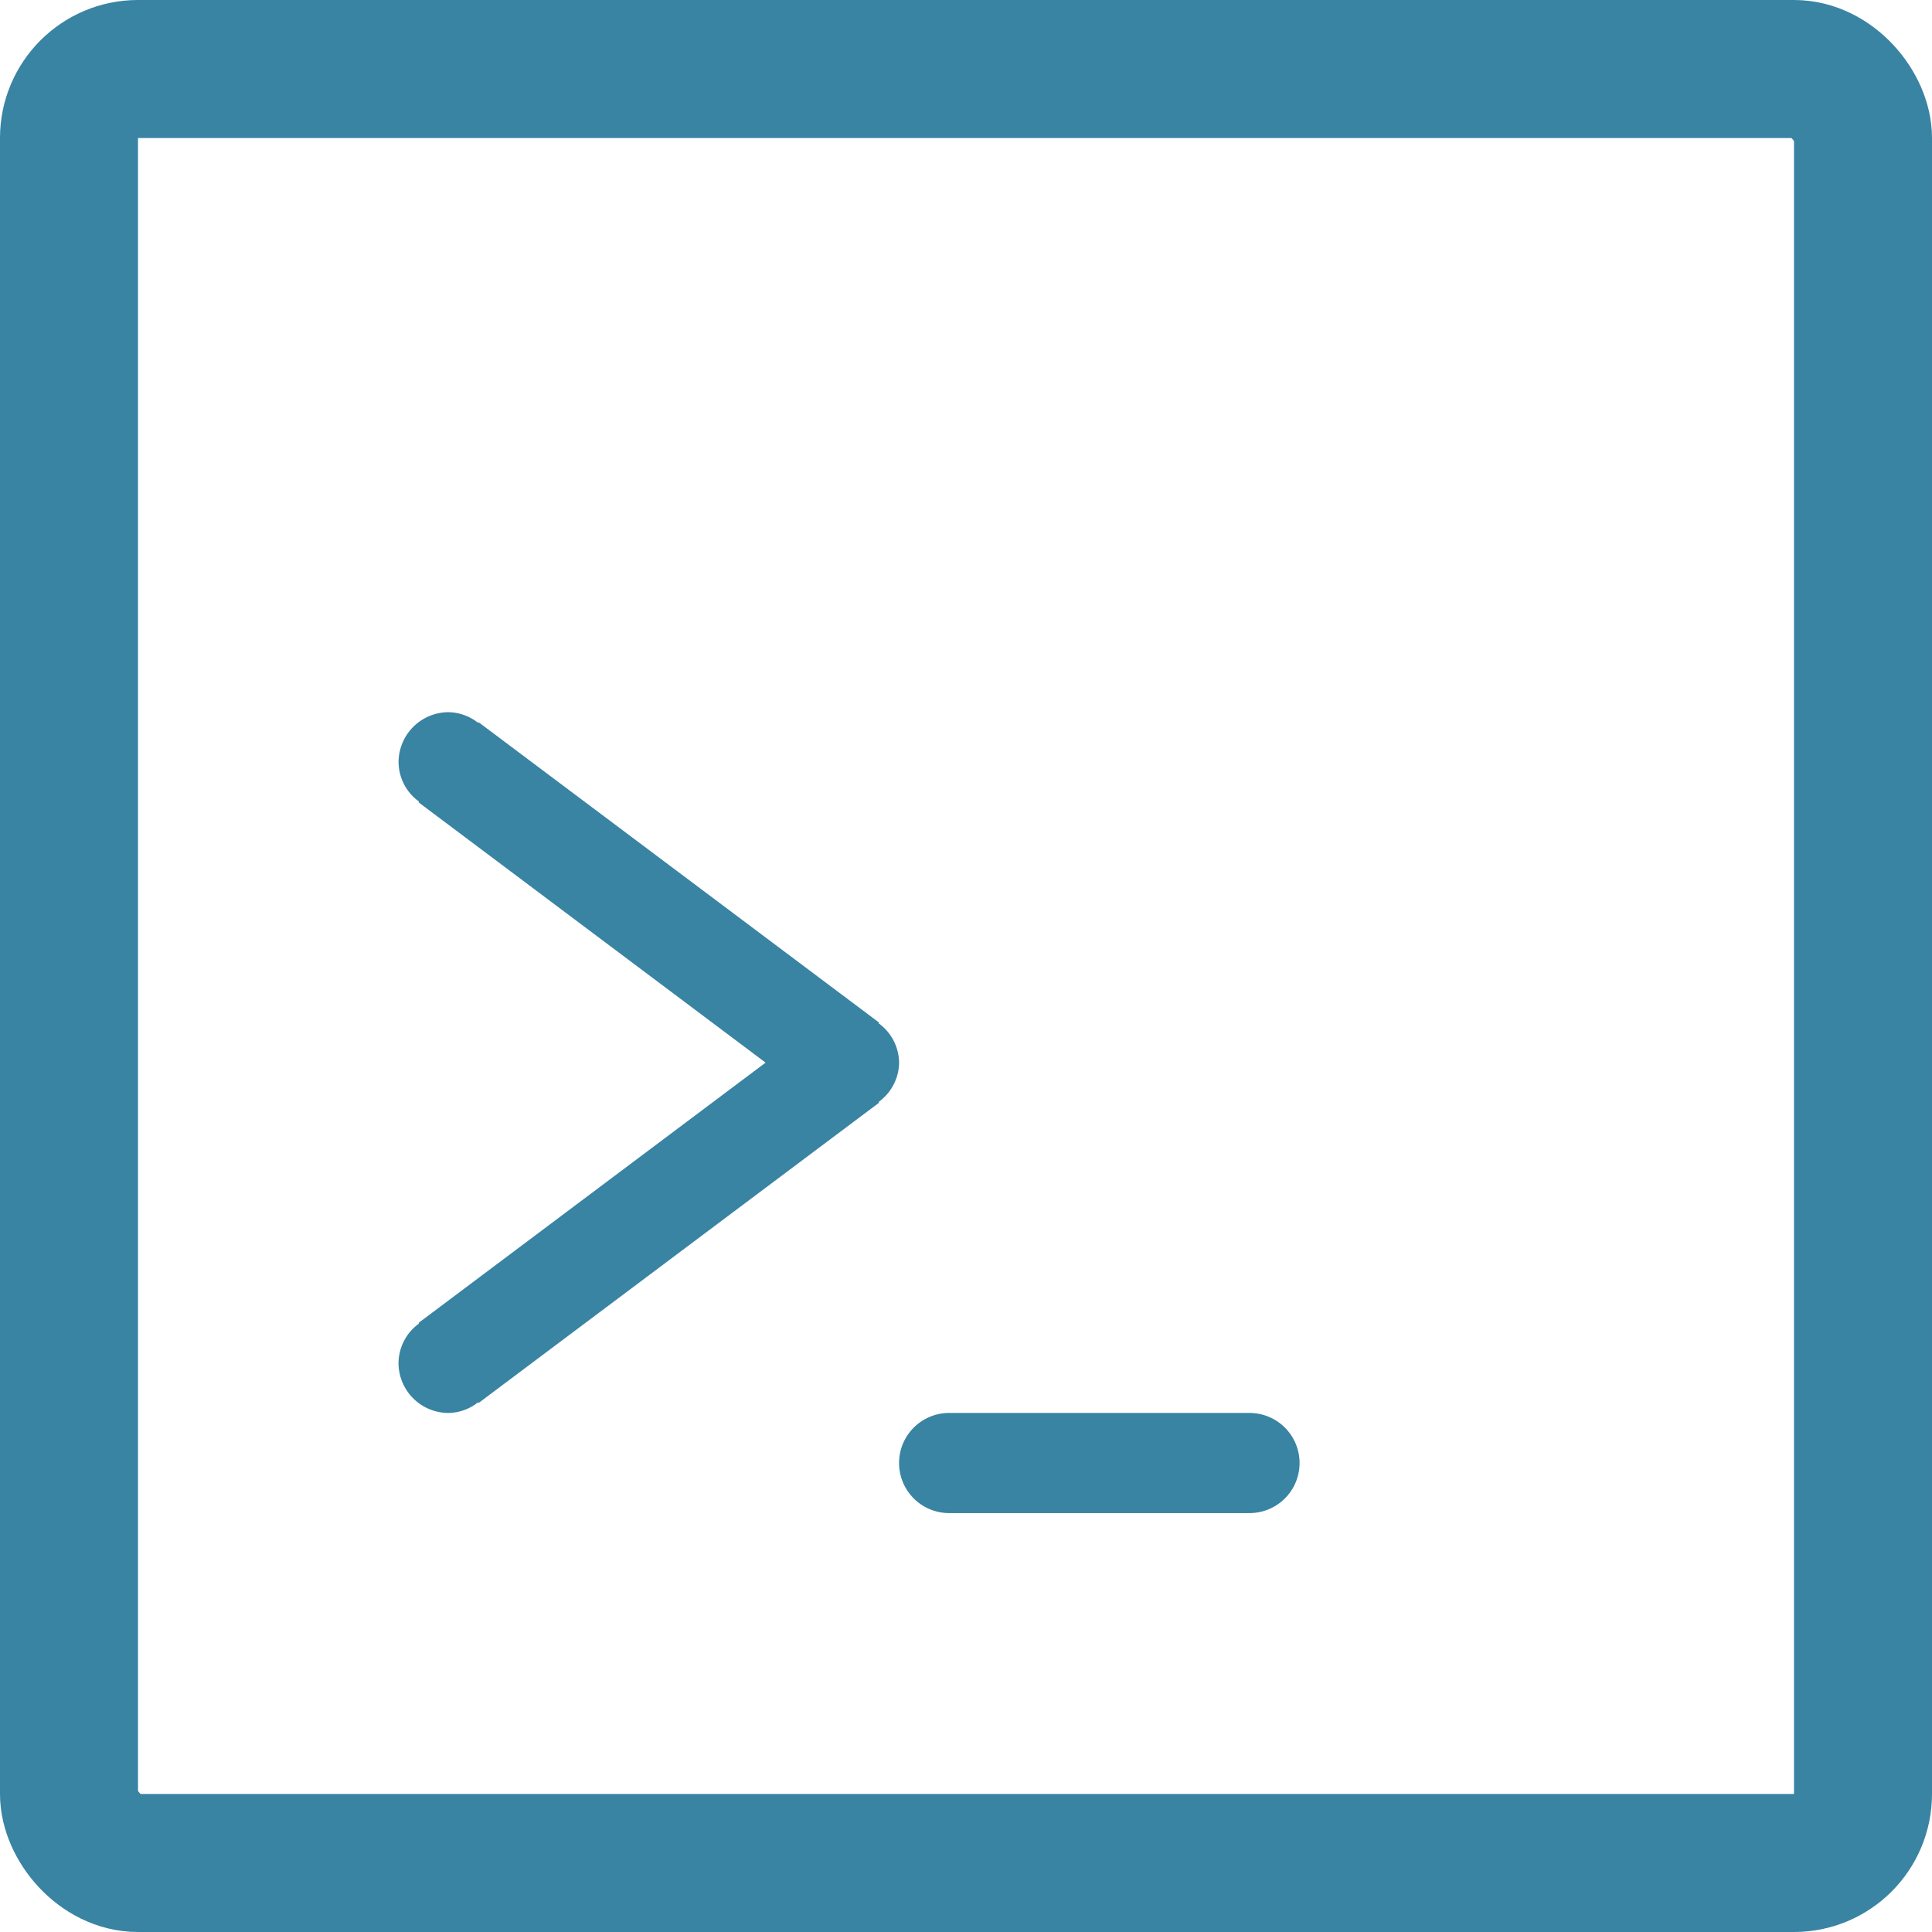
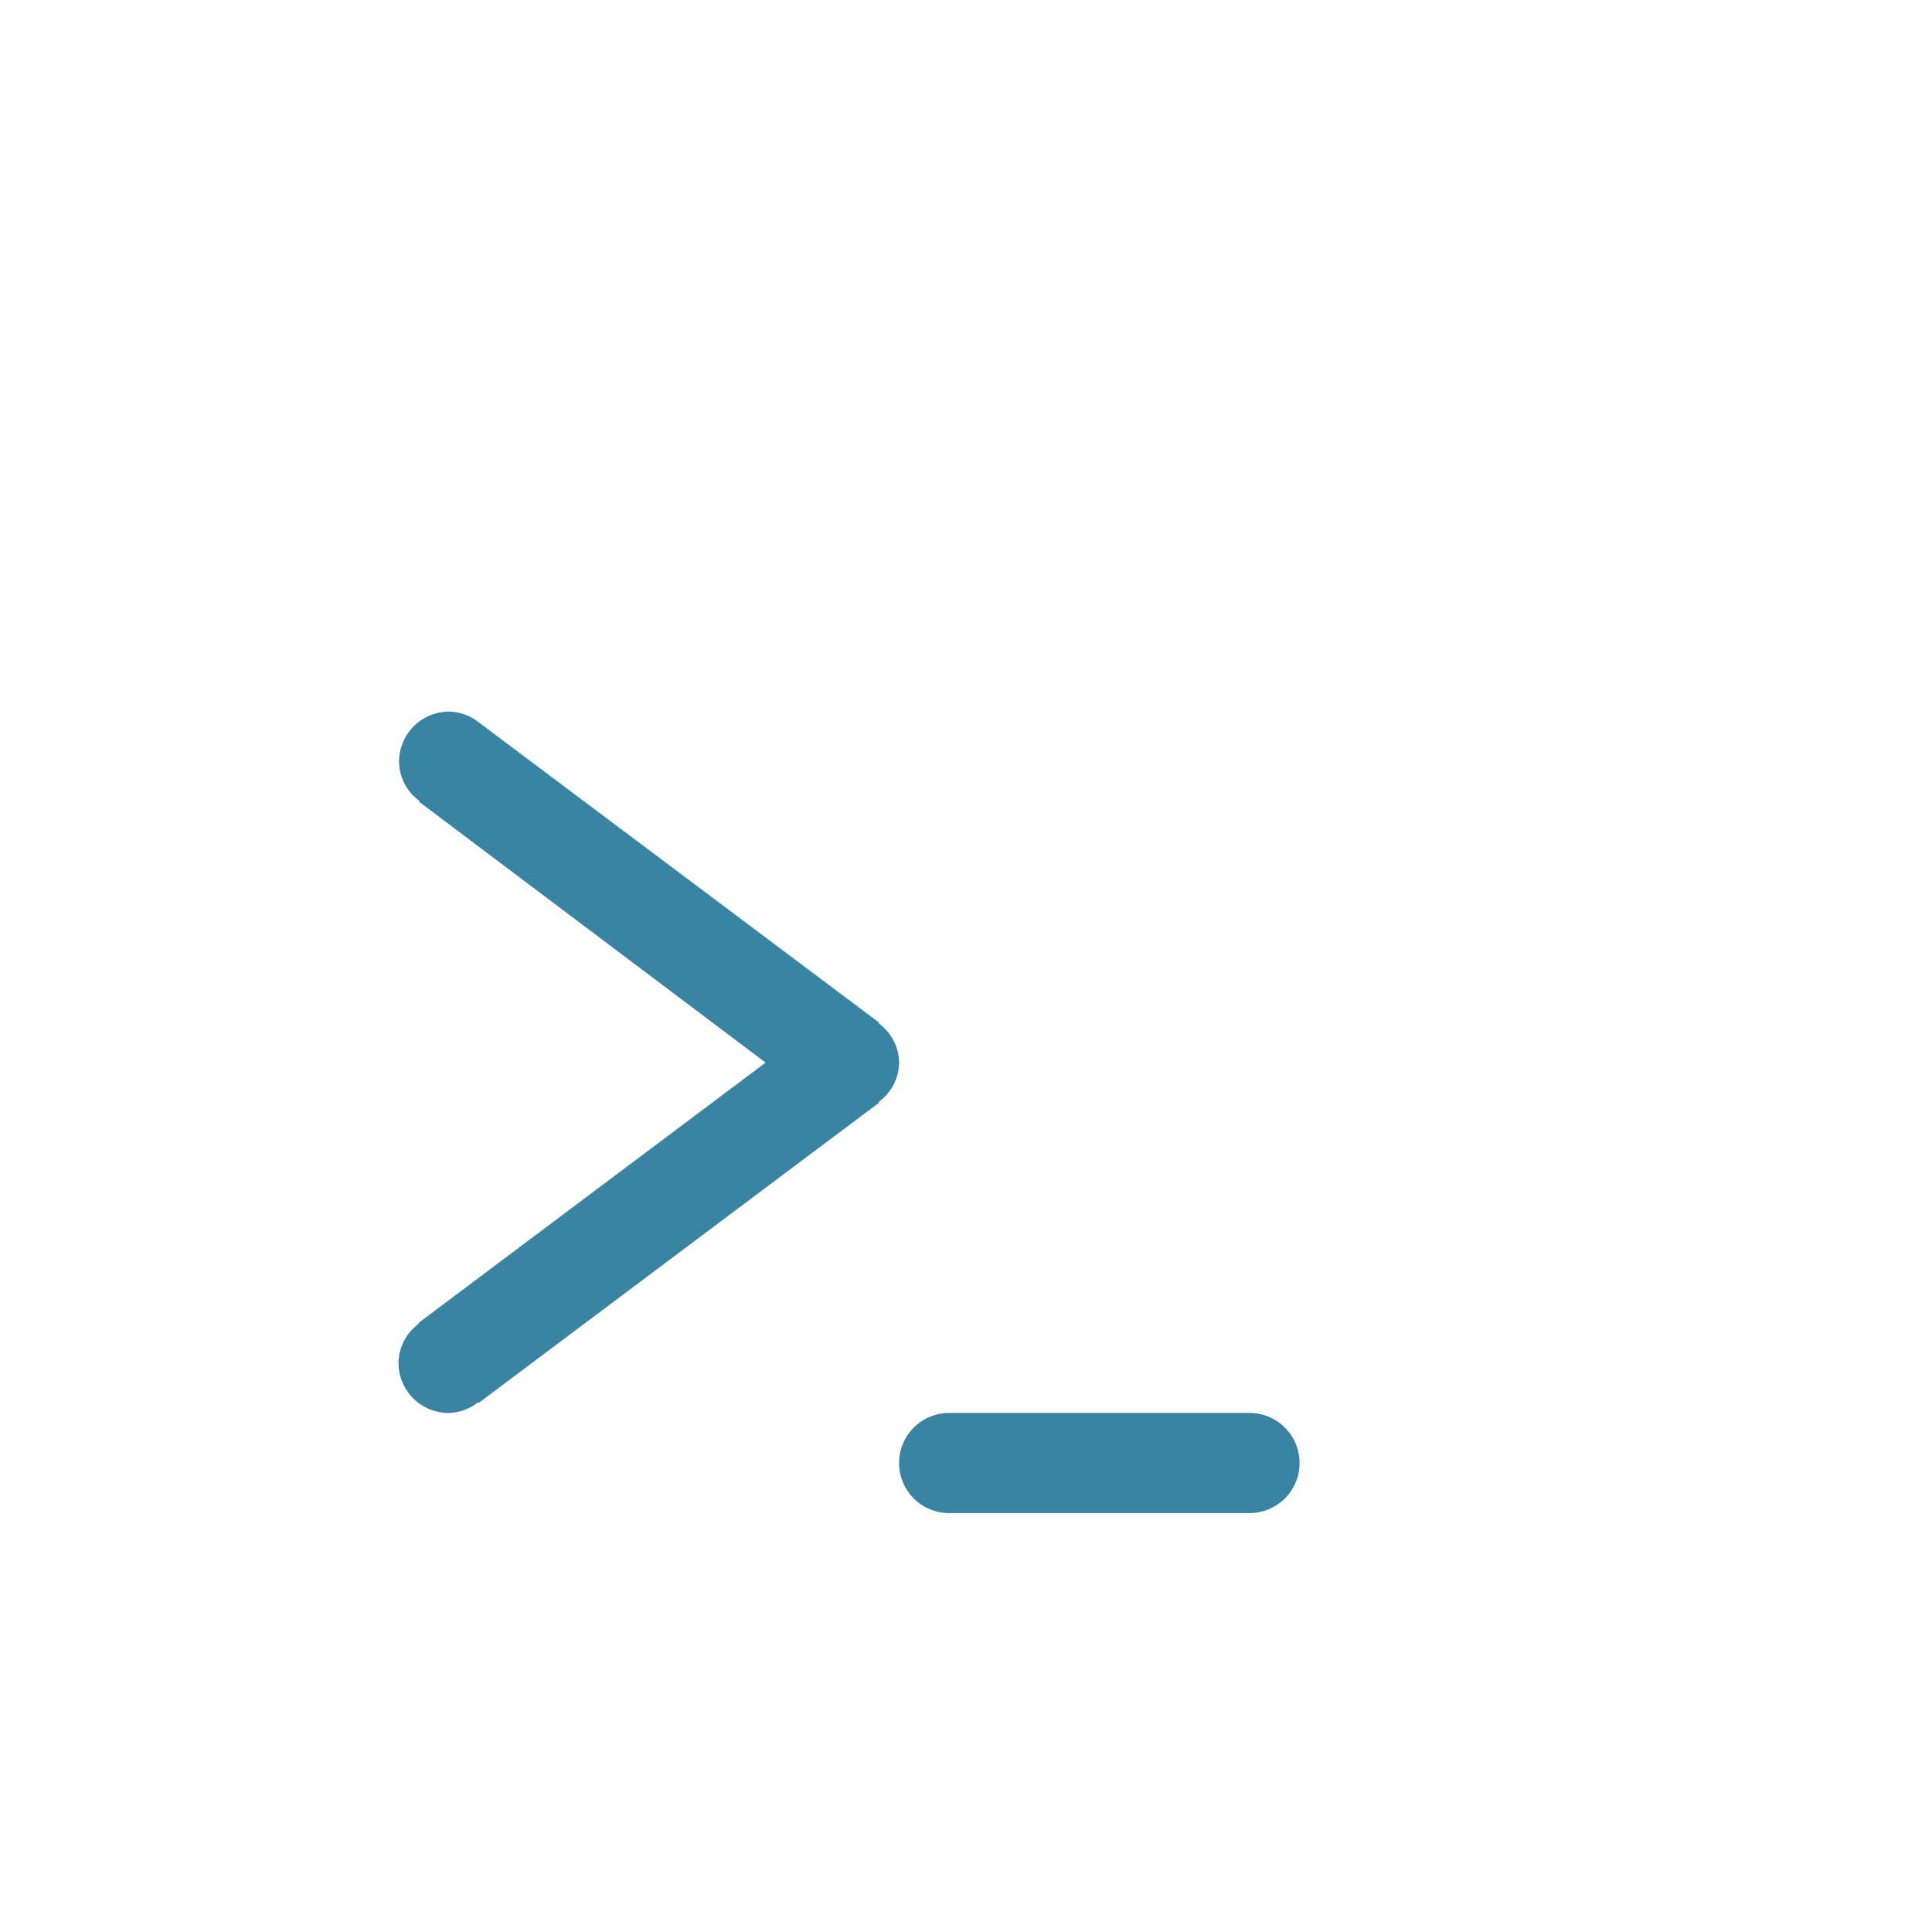
<svg xmlns="http://www.w3.org/2000/svg" width="70" height="70" viewBox="0 0 70 70">
  <g id="Grupo_193" data-name="Grupo 193" transform="translate(0.116 -0.367)">
-     <path id="Trazado_26" data-name="Trazado 26" d="M49.275,14.587H38.392a1.814,1.814,0,1,0,0,3.628H49.275a1.814,1.814,0,0,0,0-3.628M36.578,1.894A1.776,1.776,0,0,0,35.835.468l.018-.026L21.347-10.437l-.018.022a1.788,1.788,0,0,0-1.071-.388,1.815,1.815,0,0,0-1.814,1.814,1.776,1.776,0,0,0,.743,1.426l-.018.026L31.742,1.894,19.167,11.325l.018.022a1.787,1.787,0,0,0-.743,1.426,1.812,1.812,0,0,0,1.814,1.814,1.774,1.774,0,0,0,1.071-.388l.018.026L35.854,3.346l-.018-.026a1.787,1.787,0,0,0,.743-1.426" transform="translate(-4.119 36.974)" fill="#3983a3" fill-rule="evenodd" />
+     <path id="Trazado_26" data-name="Trazado 26" d="M49.275,14.587H38.392a1.814,1.814,0,1,0,0,3.628H49.275a1.814,1.814,0,0,0,0-3.628M36.578,1.894A1.776,1.776,0,0,0,35.835.468l.018-.026L21.347-10.437a1.788,1.788,0,0,0-1.071-.388,1.815,1.815,0,0,0-1.814,1.814,1.776,1.776,0,0,0,.743,1.426l-.018.026L31.742,1.894,19.167,11.325l.018.022a1.787,1.787,0,0,0-.743,1.426,1.812,1.812,0,0,0,1.814,1.814,1.774,1.774,0,0,0,1.071-.388l.018.026L35.854,3.346l-.018-.026a1.787,1.787,0,0,0,.743-1.426" transform="translate(-4.119 36.974)" fill="#3983a3" fill-rule="evenodd" />
    <g id="Rectángulo_1577" data-name="Rectángulo 1577" transform="translate(-0.116 0.367)" fill="none" stroke="#3983a3" stroke-width="5">
-       <rect width="70" height="70" rx="5" stroke="none" />
-       <rect x="2.5" y="2.5" width="65" height="65" rx="2.5" fill="none" />
-     </g>
+       </g>
  </g>
</svg>